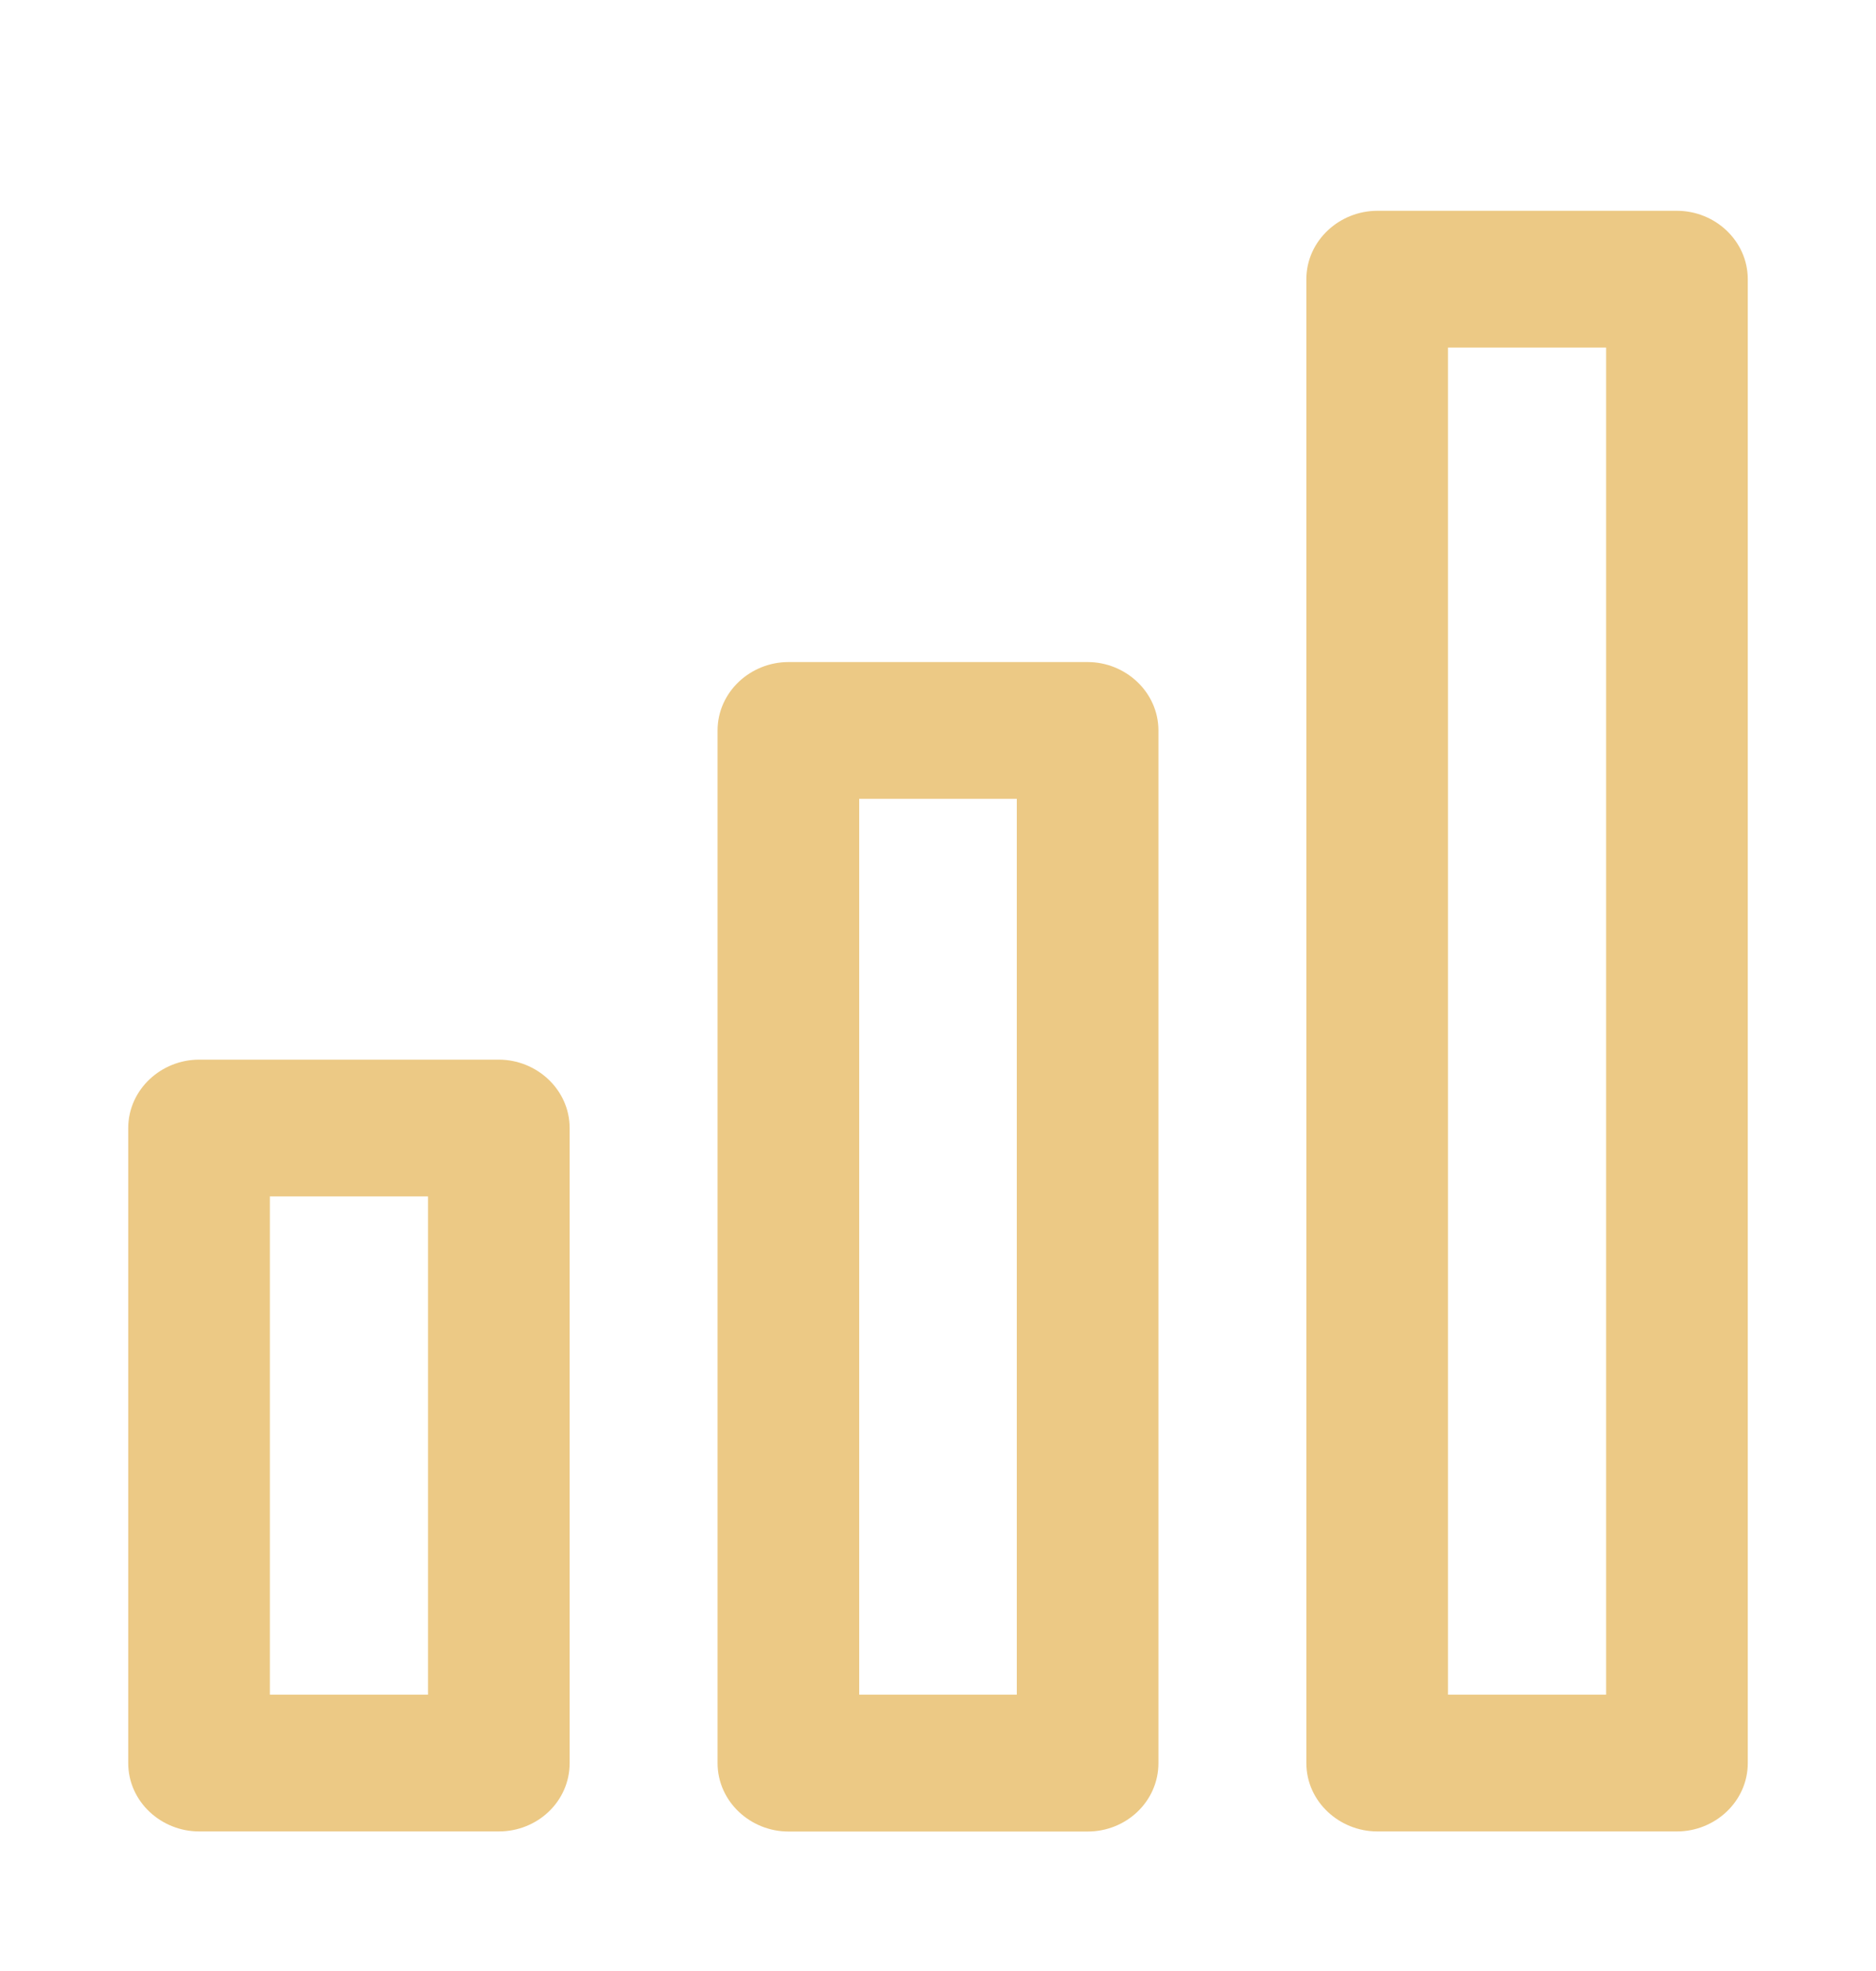
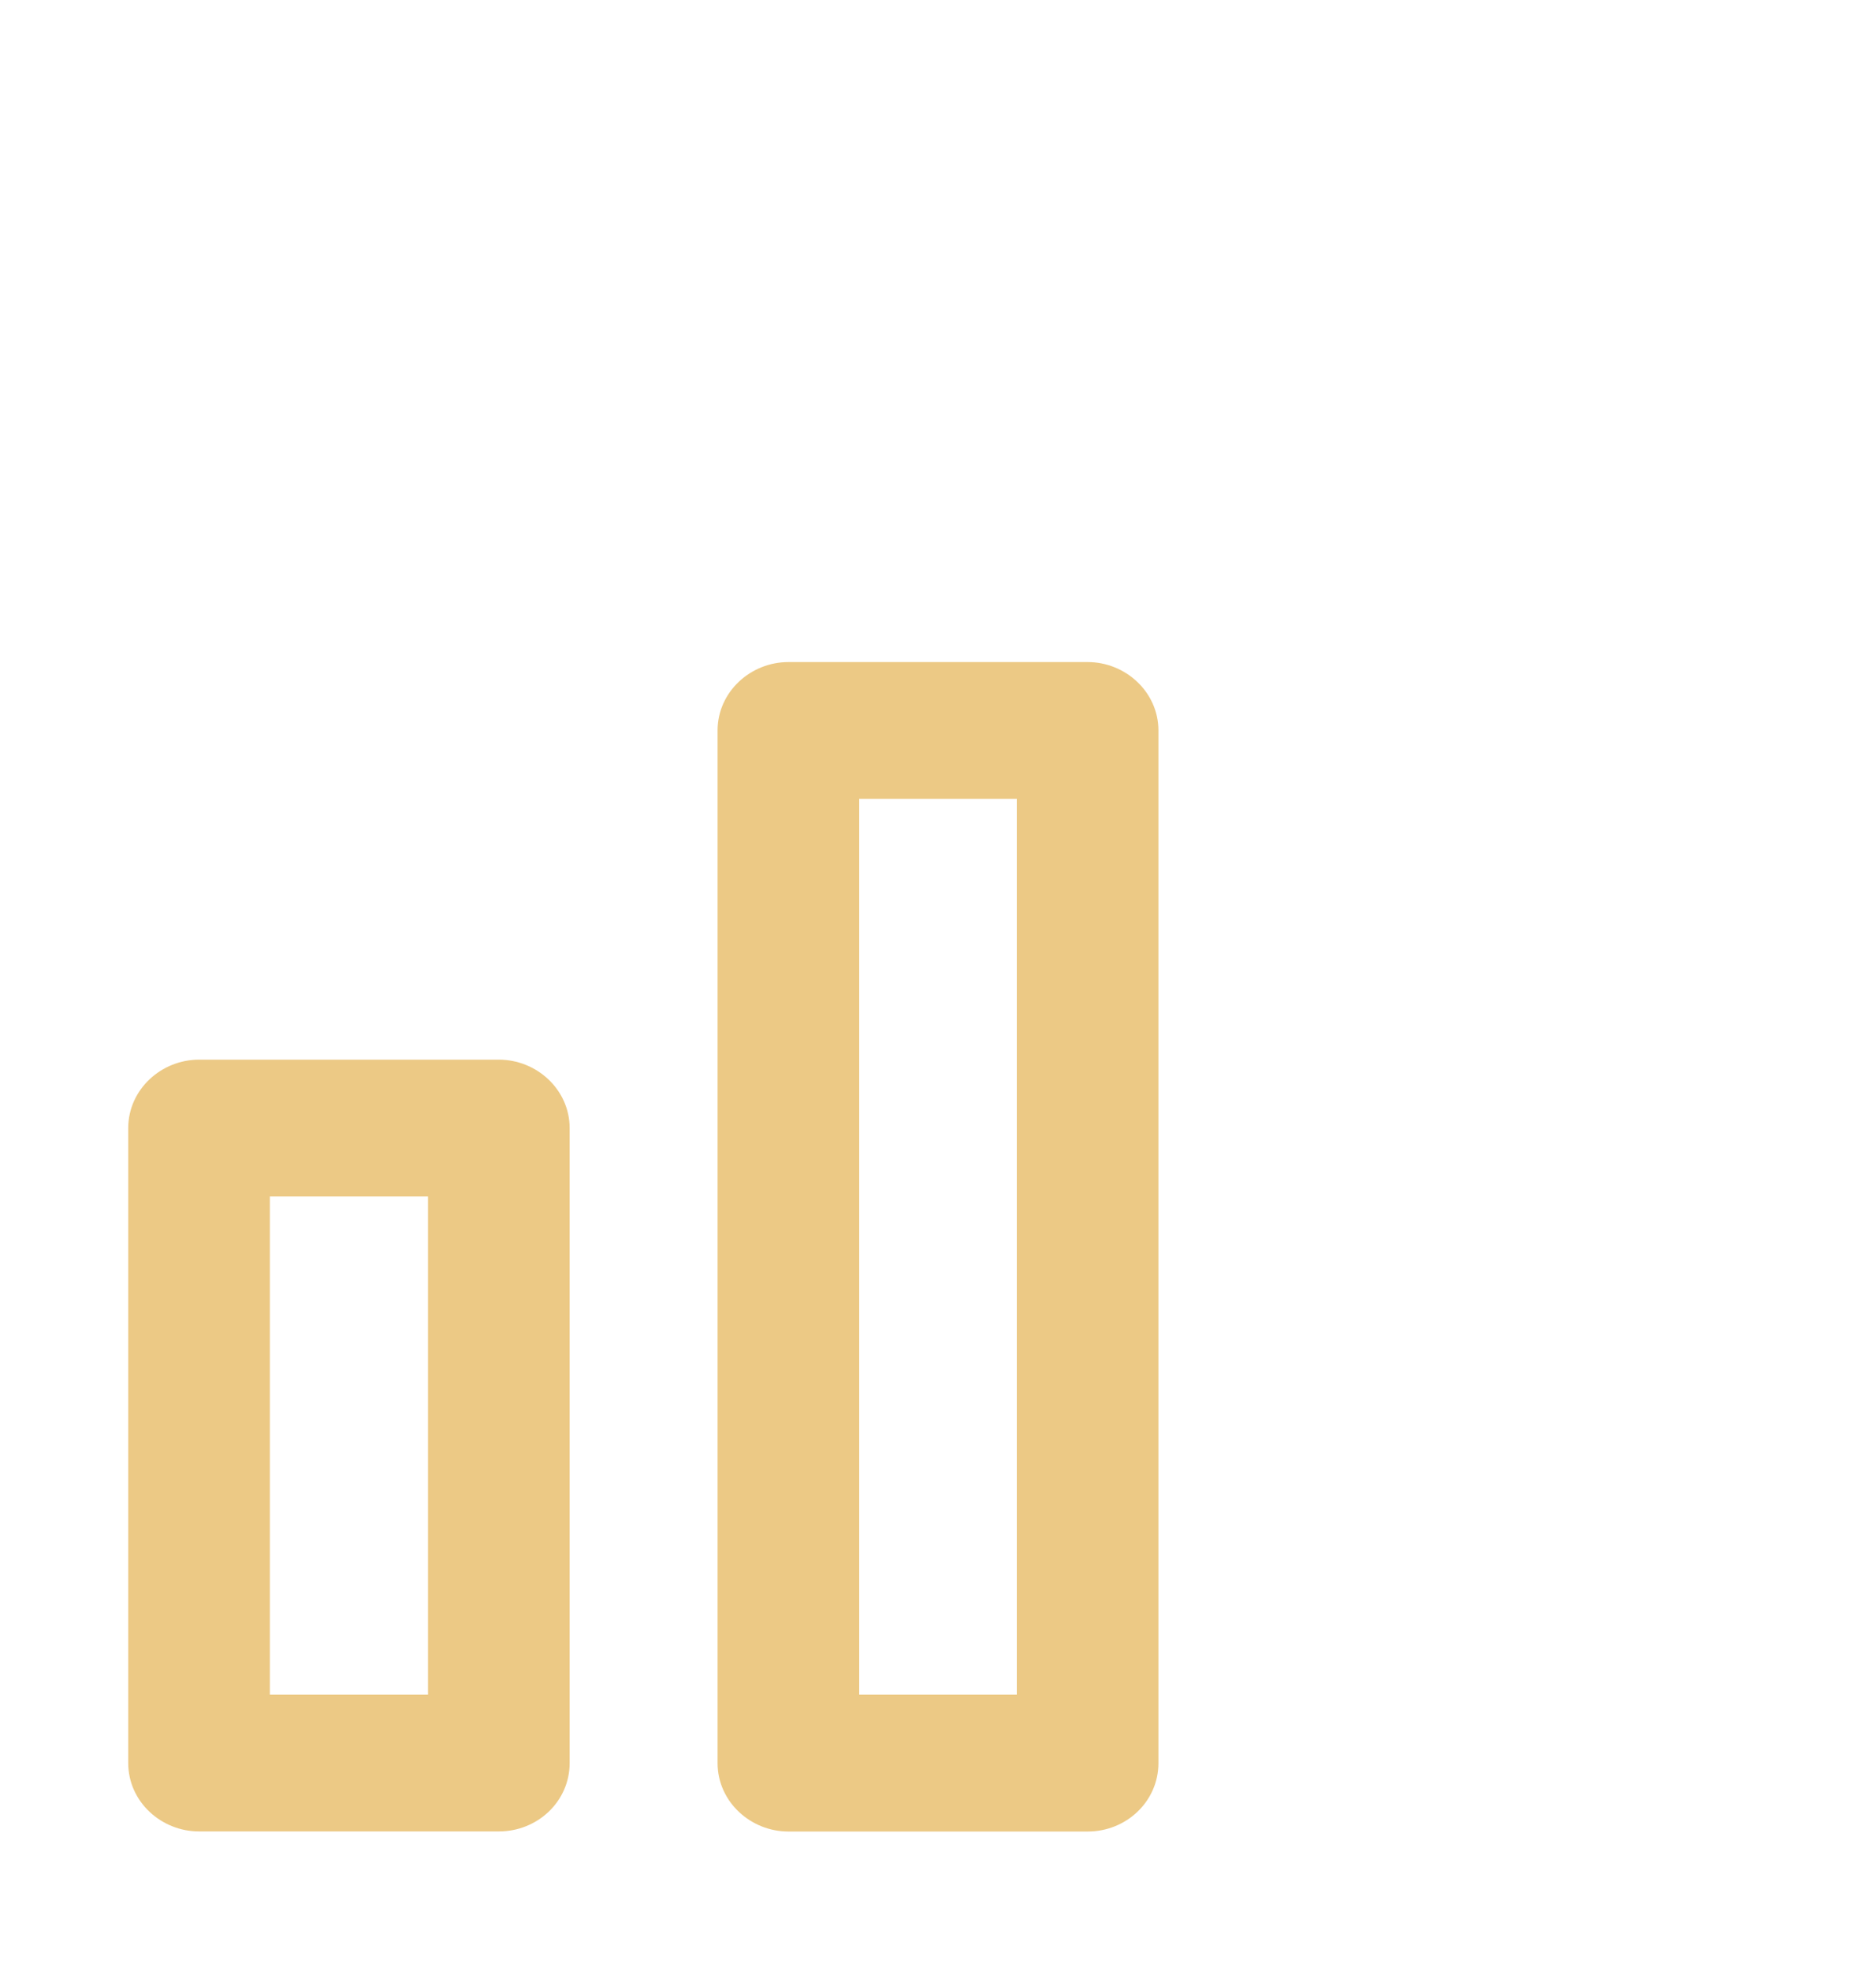
<svg xmlns="http://www.w3.org/2000/svg" width="20" height="21" viewBox="0 0 20 21" fill="none">
-   <path d="M17.879 2.396C18.202 2.396 18.483 2.65 18.483 2.975V18.785C18.483 19.11 18.202 19.363 17.879 19.363H14.683C14.36 19.363 14.077 19.11 14.077 18.785V2.975C14.077 2.65 14.36 2.396 14.683 2.396H17.879ZM15.287 18.206H17.273V3.553H15.287V18.206Z" fill="#ECC985" stroke="#ECC985" stroke-width="0.3" />
  <path d="M11.596 7.204C11.918 7.204 12.2 7.458 12.2 7.783V18.785C12.2 19.109 11.926 19.364 11.596 19.364H8.405C8.082 19.364 7.8 19.11 7.8 18.785V7.783C7.8 7.457 8.082 7.204 8.405 7.204H11.596ZM9.01 18.206H10.99V8.361H9.01V18.206Z" fill="#ECC985" stroke="#ECC985" stroke-width="0.3" />
  <path d="M5.318 11.44C5.641 11.44 5.923 11.694 5.923 12.019V18.785C5.923 19.109 5.649 19.363 5.318 19.363H2.122C1.799 19.363 1.517 19.11 1.517 18.785V12.019C1.517 11.694 1.799 11.44 2.122 11.44H5.318ZM2.727 18.206H4.713V12.597H2.727V18.206Z" fill="#ECC985" stroke="#ECC985" stroke-width="0.3" />
</svg>